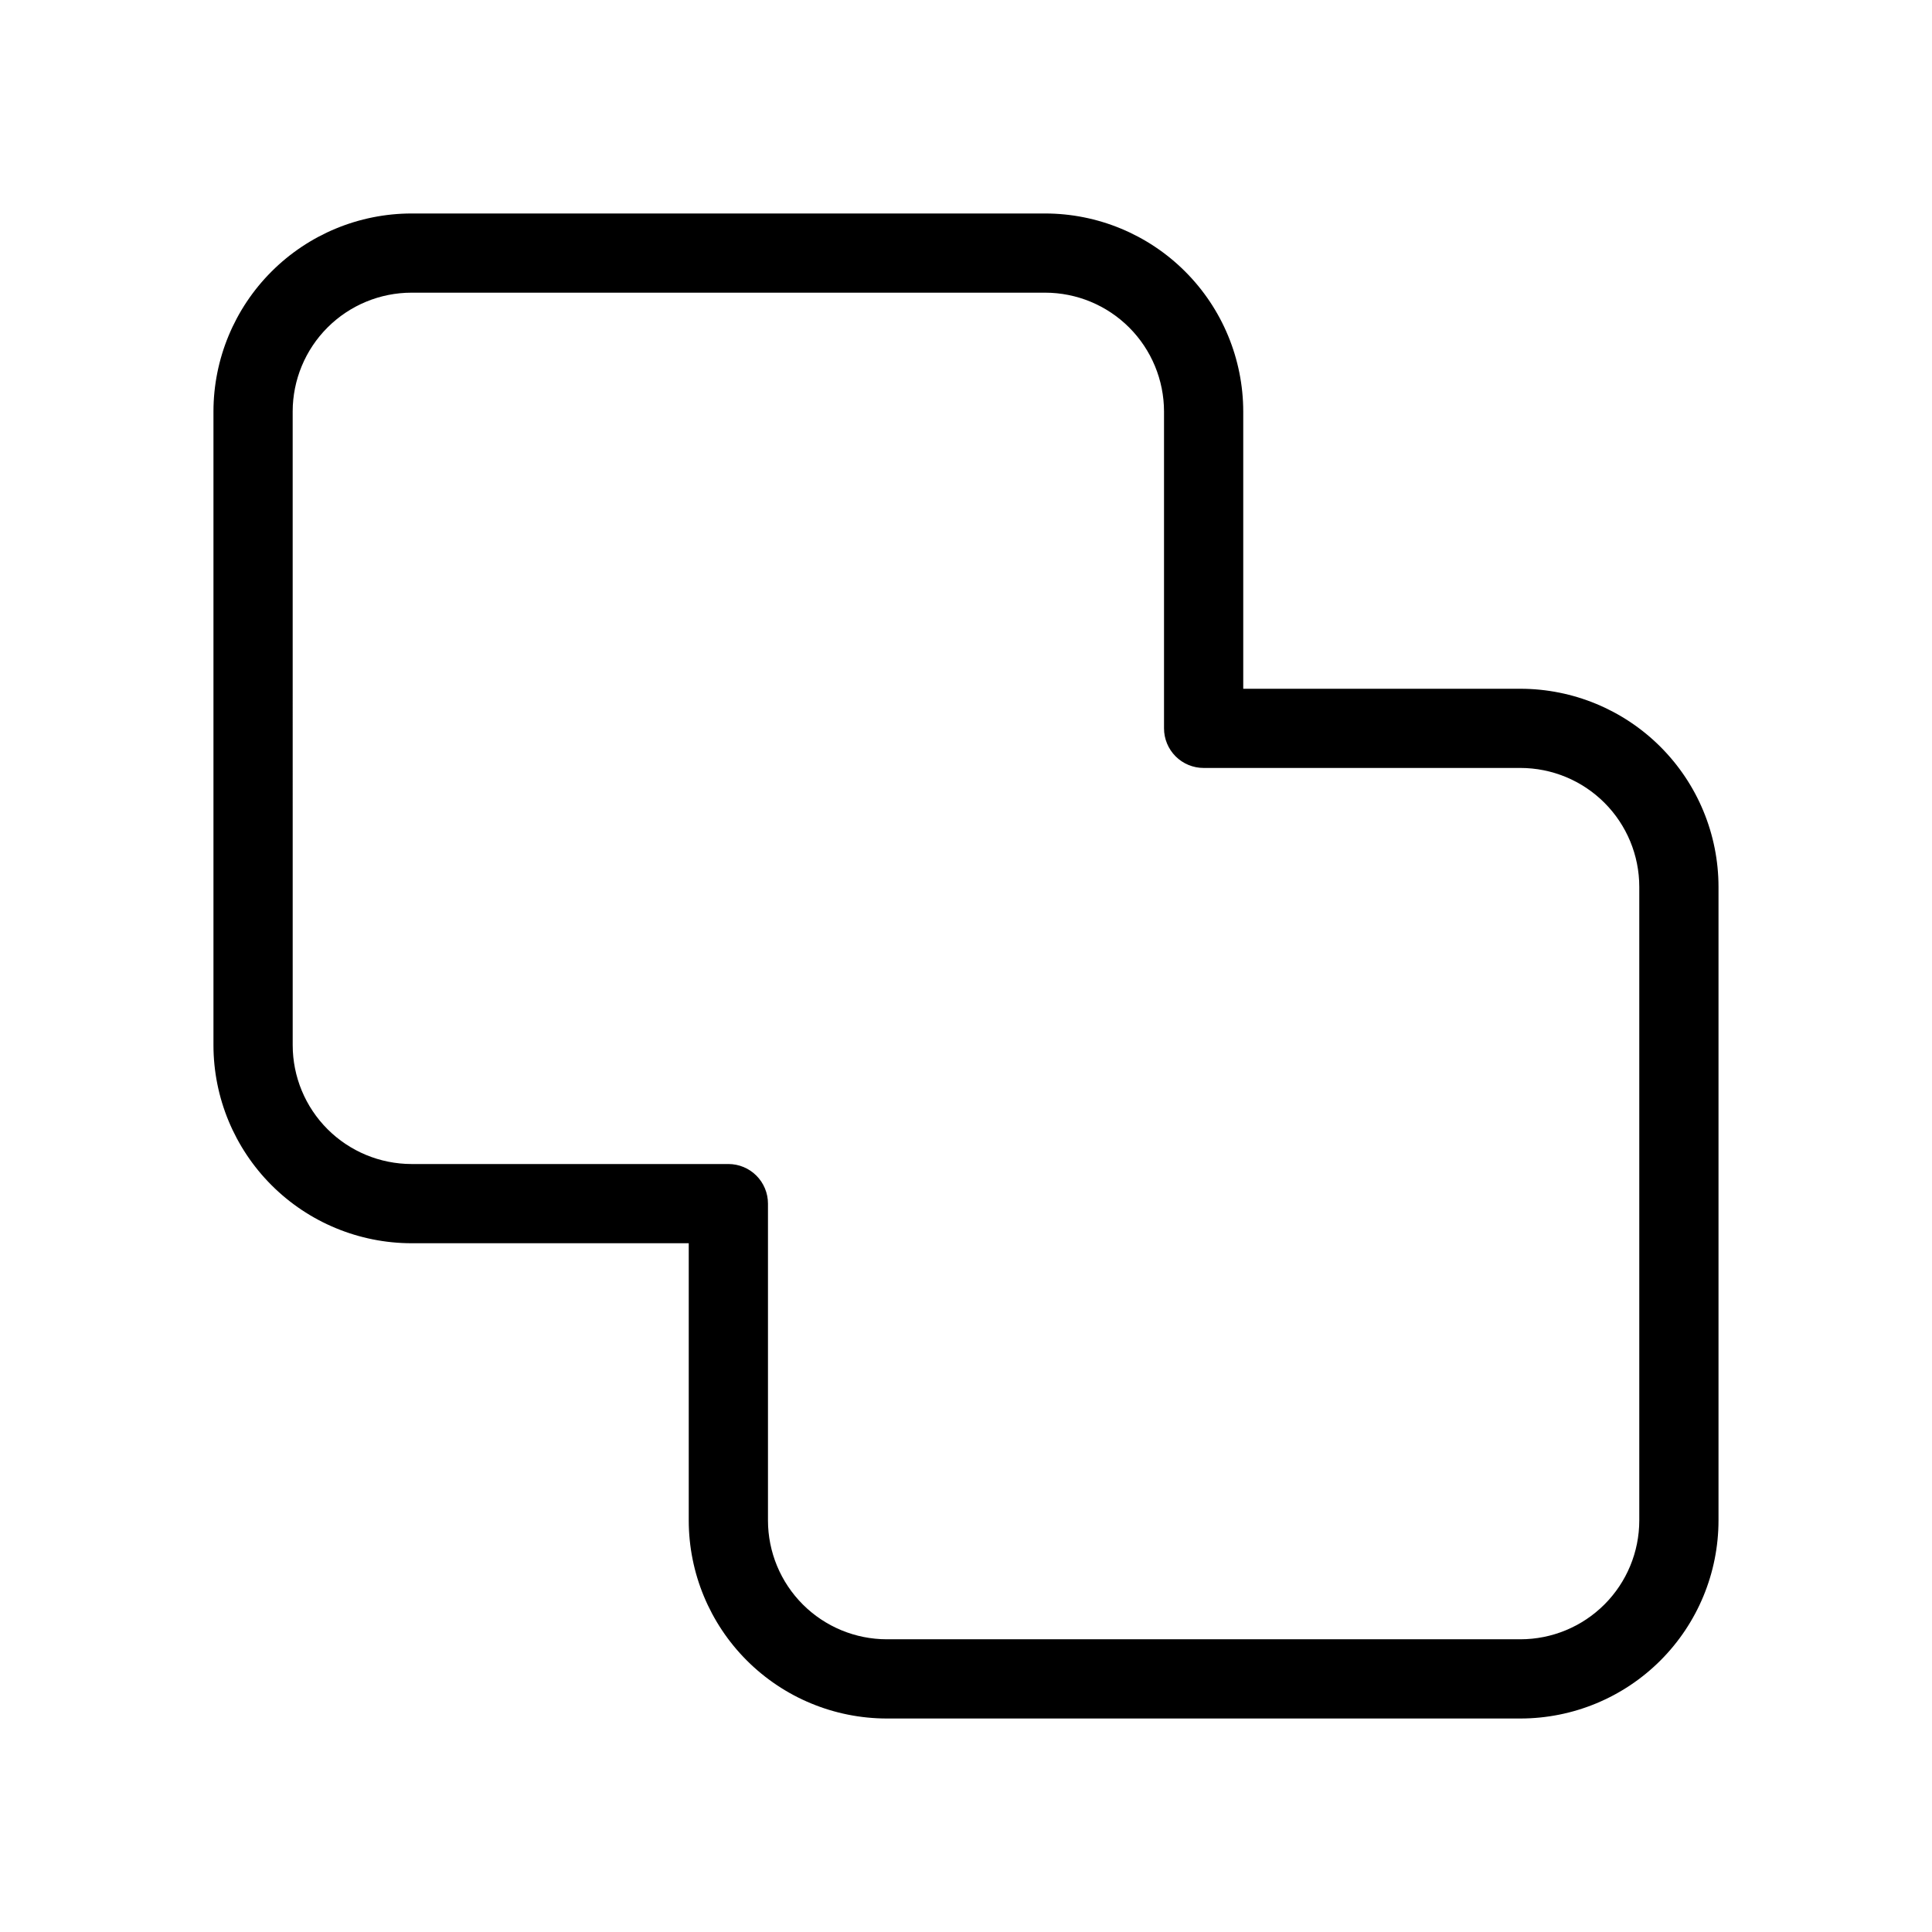
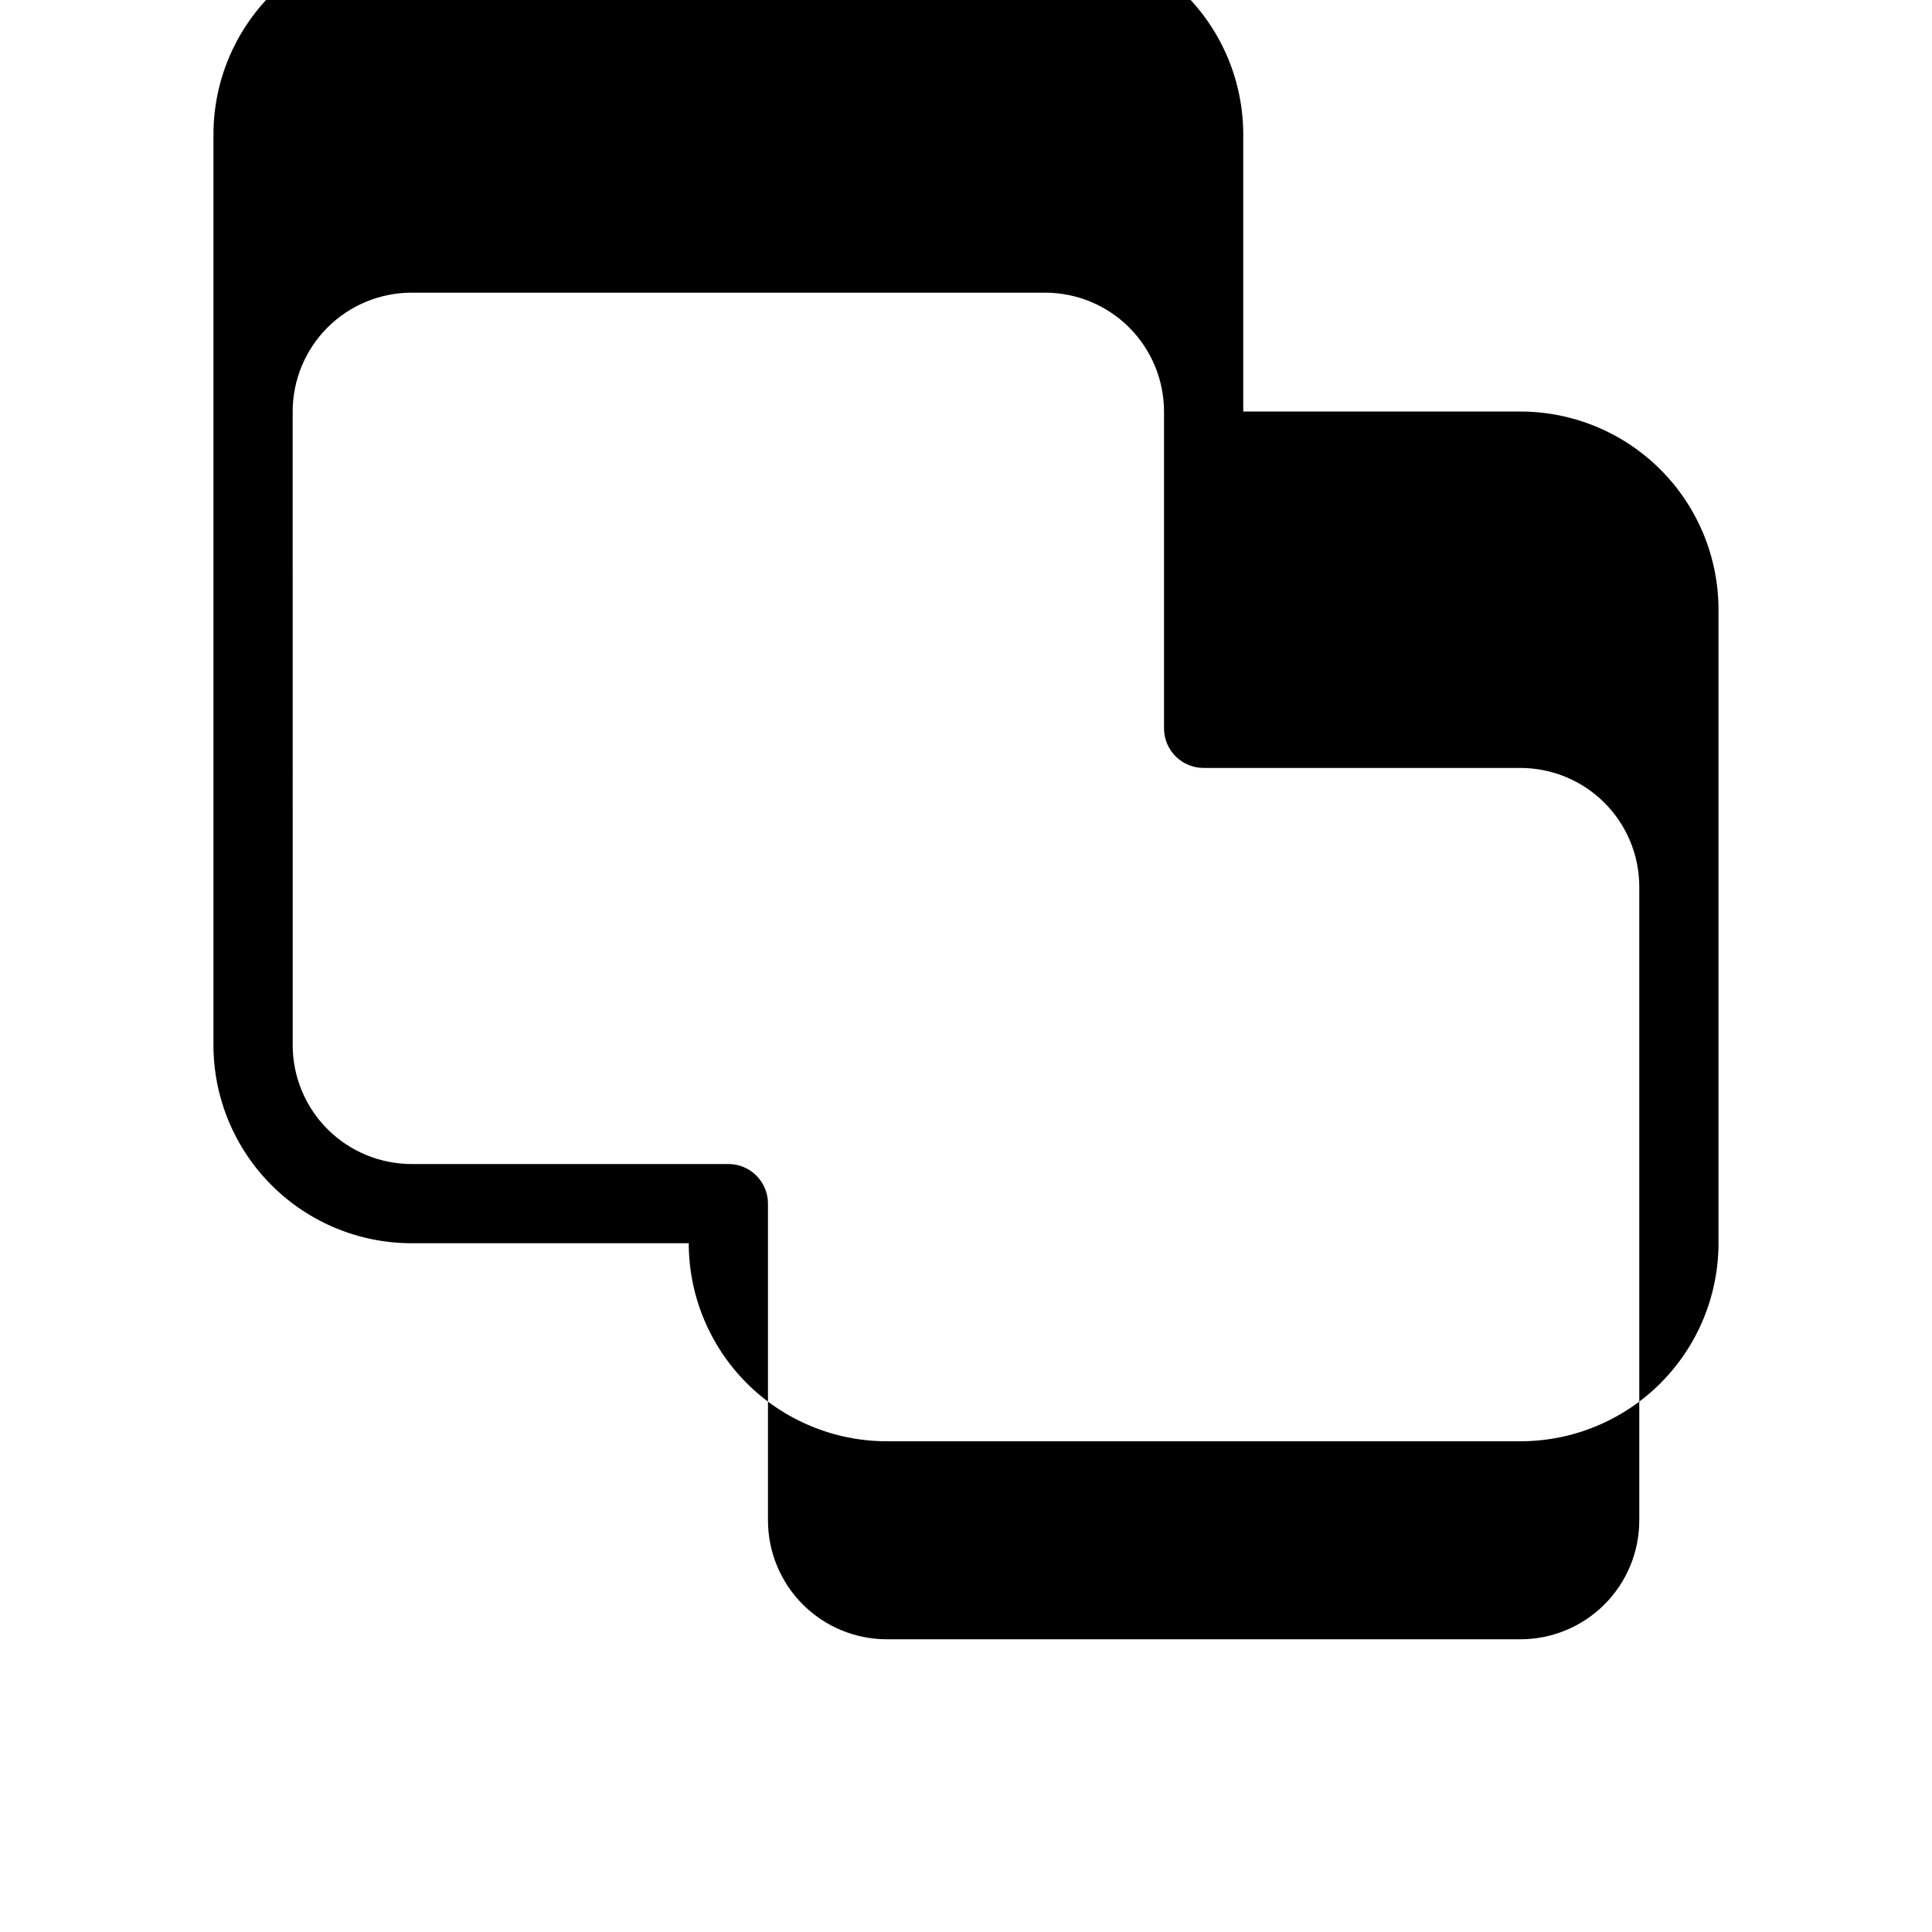
<svg xmlns="http://www.w3.org/2000/svg" fill="#000000" width="800px" height="800px" version="1.1" viewBox="144 144 512 512">
-   <path d="m200.57 420.99c0.012 13.914 5.547 27.254 15.387 37.094 9.836 9.84 23.18 15.371 37.094 15.387h73.473v73.469c0.012 13.918 5.547 27.258 15.383 37.098 9.84 9.84 23.18 15.371 37.098 15.383h167.94-0.004c13.918-0.012 27.258-5.543 37.098-15.383 9.84-9.84 15.371-23.18 15.383-37.098v-167.93c-0.012-13.918-5.543-27.258-15.383-37.098-9.84-9.836-23.18-15.371-37.098-15.383h-73.469v-73.473c-0.016-13.914-5.547-27.258-15.387-37.094-9.84-9.84-23.18-15.375-37.094-15.387h-167.94c-13.914 0.012-27.258 5.547-37.094 15.387-9.84 9.836-15.375 23.18-15.387 37.094zm20.992-167.94c0.008-8.348 3.328-16.352 9.23-22.258 5.906-5.902 13.91-9.223 22.258-9.23h167.94c8.348 0.008 16.352 3.328 22.254 9.23 5.902 5.906 9.223 13.91 9.234 22.258v83.969c-0.004 2.781 1.102 5.453 3.07 7.422s4.641 3.074 7.426 3.074h83.969-0.004c8.352 0.008 16.355 3.328 22.258 9.23 5.902 5.902 9.223 13.906 9.23 22.258v167.94-0.004c-0.008 8.352-3.328 16.355-9.23 22.258-5.902 5.902-13.906 9.223-22.258 9.23h-167.93c-8.352-0.008-16.355-3.328-22.258-9.23-5.902-5.902-9.223-13.906-9.23-22.258v-83.965c0-2.785-1.105-5.457-3.074-7.426s-4.641-3.074-7.422-3.07h-83.969c-8.348-0.012-16.352-3.332-22.258-9.234-5.902-5.902-9.223-13.906-9.23-22.254z" />
+   <path d="m200.57 420.99c0.012 13.914 5.547 27.254 15.387 37.094 9.836 9.84 23.18 15.371 37.094 15.387h73.473c0.012 13.918 5.547 27.258 15.383 37.098 9.84 9.84 23.18 15.371 37.098 15.383h167.94-0.004c13.918-0.012 27.258-5.543 37.098-15.383 9.84-9.84 15.371-23.18 15.383-37.098v-167.93c-0.012-13.918-5.543-27.258-15.383-37.098-9.84-9.836-23.18-15.371-37.098-15.383h-73.469v-73.473c-0.016-13.914-5.547-27.258-15.387-37.094-9.84-9.84-23.18-15.375-37.094-15.387h-167.94c-13.914 0.012-27.258 5.547-37.094 15.387-9.84 9.836-15.375 23.18-15.387 37.094zm20.992-167.94c0.008-8.348 3.328-16.352 9.23-22.258 5.906-5.902 13.91-9.223 22.258-9.23h167.94c8.348 0.008 16.352 3.328 22.254 9.23 5.902 5.906 9.223 13.91 9.234 22.258v83.969c-0.004 2.781 1.102 5.453 3.07 7.422s4.641 3.074 7.426 3.074h83.969-0.004c8.352 0.008 16.355 3.328 22.258 9.23 5.902 5.902 9.223 13.906 9.23 22.258v167.94-0.004c-0.008 8.352-3.328 16.355-9.23 22.258-5.902 5.902-13.906 9.223-22.258 9.23h-167.93c-8.352-0.008-16.355-3.328-22.258-9.23-5.902-5.902-9.223-13.906-9.23-22.258v-83.965c0-2.785-1.105-5.457-3.074-7.426s-4.641-3.074-7.422-3.07h-83.969c-8.348-0.012-16.352-3.332-22.258-9.234-5.902-5.902-9.223-13.906-9.23-22.254z" />
</svg>